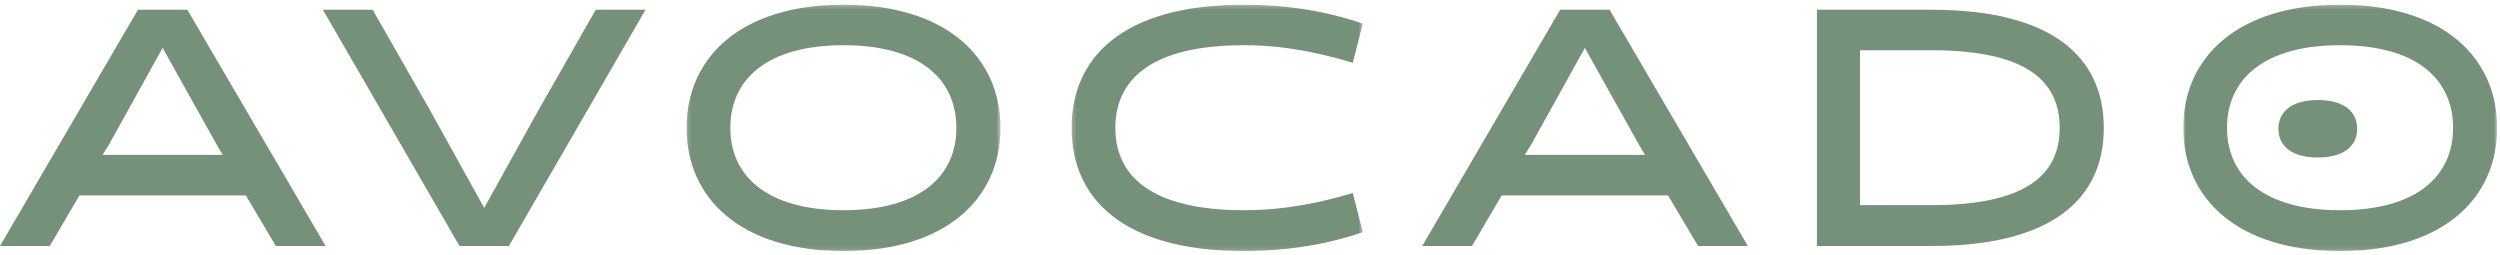
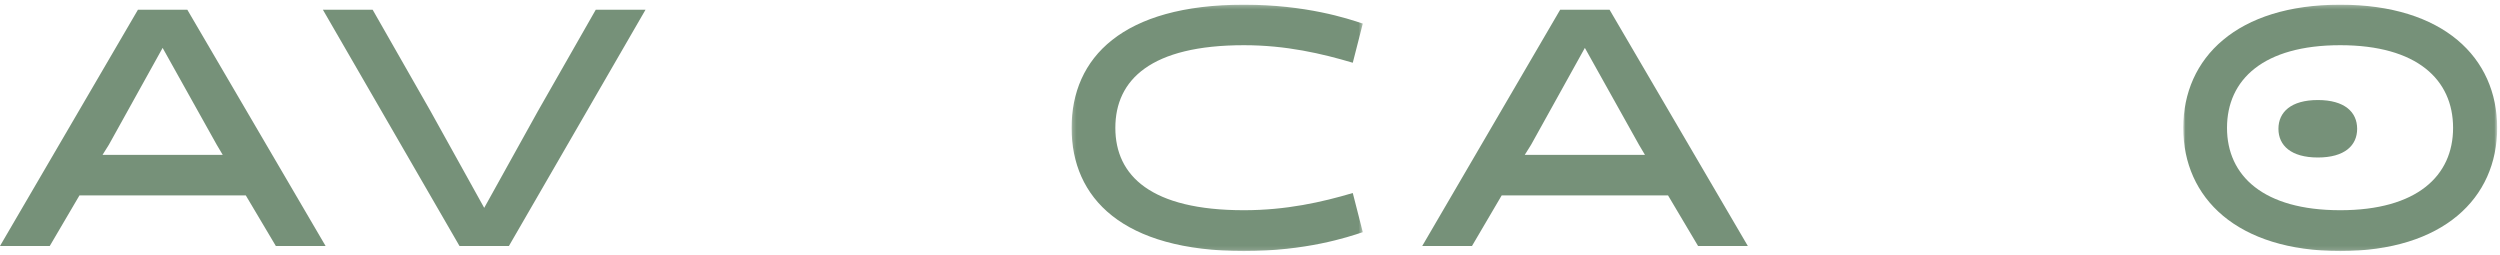
<svg xmlns="http://www.w3.org/2000/svg" width="656" height="67" viewBox="0 0 656 67" fill="none">
  <path fill-rule="evenodd" clip-rule="evenodd" d="M36.19 2.562L0 64.546H13.057L20.855 51.265H64.493L72.379 64.546H85.435L49.158 2.562H36.19ZM28.567 37.982L42.673 12.568L56.869 37.982L58.447 40.639H26.902L28.567 37.982Z" fill="#769179" />
  <path fill-rule="evenodd" clip-rule="evenodd" d="M169.38 2.562L133.54 64.546H120.571L84.732 2.562H97.788L112.948 29.128L127.056 54.542L141.164 29.128L156.323 2.562H169.38Z" fill="#769179" />
  <mask id="mask0_1211_110127" style="mask-type:luminance" maskUnits="userSpaceOnUse" x="180" y="1" width="83" height="65">
-     <path d="M262.525 1.234H180.155V65.875H262.525V1.234Z" fill="white" />
-   </mask>
+     </mask>
  <g mask="url(#mask0_1211_110127)">
-     <path fill-rule="evenodd" clip-rule="evenodd" d="M221.341 55.161C241.495 55.161 250.958 46.129 250.958 33.555C250.958 20.892 241.495 11.86 221.341 11.86C201.186 11.86 191.635 20.892 191.635 33.555C191.635 46.129 201.186 55.161 221.341 55.161ZM221.341 1.234C248.417 1.234 262.525 15.137 262.525 33.555C262.525 51.973 248.417 65.876 221.341 65.876C194.263 65.876 180.155 51.973 180.155 33.555C180.155 15.137 194.263 1.234 221.341 1.234Z" fill="#769179" />
-   </g>
+     </g>
  <mask id="mask1_1211_110127" style="mask-type:luminance" maskUnits="userSpaceOnUse" x="281" y="1" width="77" height="65">
    <path d="M281.187 65.876H357.598V1.234H281.187V65.876Z" fill="white" />
  </mask>
  <g mask="url(#mask1_1211_110127)">
    <path fill-rule="evenodd" clip-rule="evenodd" d="M357.598 60.917C353.654 62.245 342.701 65.877 326.402 65.877C294.506 65.877 281.187 51.974 281.187 33.555C281.187 15.137 294.506 1.234 326.402 1.234C342.701 1.234 353.654 4.865 357.598 6.194L354.969 16.466C346.908 14.074 337.531 11.861 326.402 11.861C302.042 11.861 292.666 20.893 292.666 33.555C292.666 46.13 302.042 55.161 326.402 55.161C337.531 55.161 346.908 53.036 354.969 50.646L357.598 60.917Z" fill="#769179" />
  </g>
  <path fill-rule="evenodd" clip-rule="evenodd" d="M401.759 37.982L400.094 40.639H431.64L430.063 37.982L415.867 12.568L401.759 37.982ZM458.629 64.546H445.573L437.687 51.264H394.048L386.25 64.546H373.193L409.383 2.562H422.352L458.629 64.546Z" fill="#769179" />
-   <path fill-rule="evenodd" clip-rule="evenodd" d="M488.068 13.189V53.833H506.82C531.181 53.833 540.469 46.13 540.469 33.556C540.469 20.893 531.181 13.189 506.82 13.189H488.068ZM476.764 64.546V2.562H506.82C538.717 2.562 552.036 15.136 552.036 33.556C552.036 51.974 538.717 64.546 506.82 64.546H476.764Z" fill="#769179" />
  <mask id="mask2_1211_110127" style="mask-type:luminance" maskUnits="userSpaceOnUse" x="572" y="1" width="84" height="65">
    <path d="M655.257 1.234H572.887V65.875H655.257V1.234Z" fill="white" />
  </mask>
  <g mask="url(#mask2_1211_110127)">
    <path fill-rule="evenodd" clip-rule="evenodd" d="M614.073 55.161C634.227 55.161 643.69 46.129 643.69 33.555C643.69 20.892 634.227 11.86 614.073 11.86C593.918 11.86 584.367 20.892 584.367 33.555C584.367 46.129 593.918 55.161 614.073 55.161ZM614.073 1.234C641.149 1.234 655.257 15.137 655.257 33.555C655.257 51.973 641.149 65.876 614.073 65.876C586.995 65.876 572.887 51.973 572.887 33.555C572.887 15.137 586.995 1.234 614.073 1.234Z" fill="#769179" />
  </g>
  <path fill-rule="evenodd" clip-rule="evenodd" d="M618.516 33.804C618.516 29.395 615.222 26.25 608.205 26.25C601.187 26.25 597.862 29.395 597.862 33.804C597.862 38.182 601.187 41.327 608.205 41.327C615.222 41.327 618.516 38.182 618.516 33.804Z" fill="#769179" />
</svg>